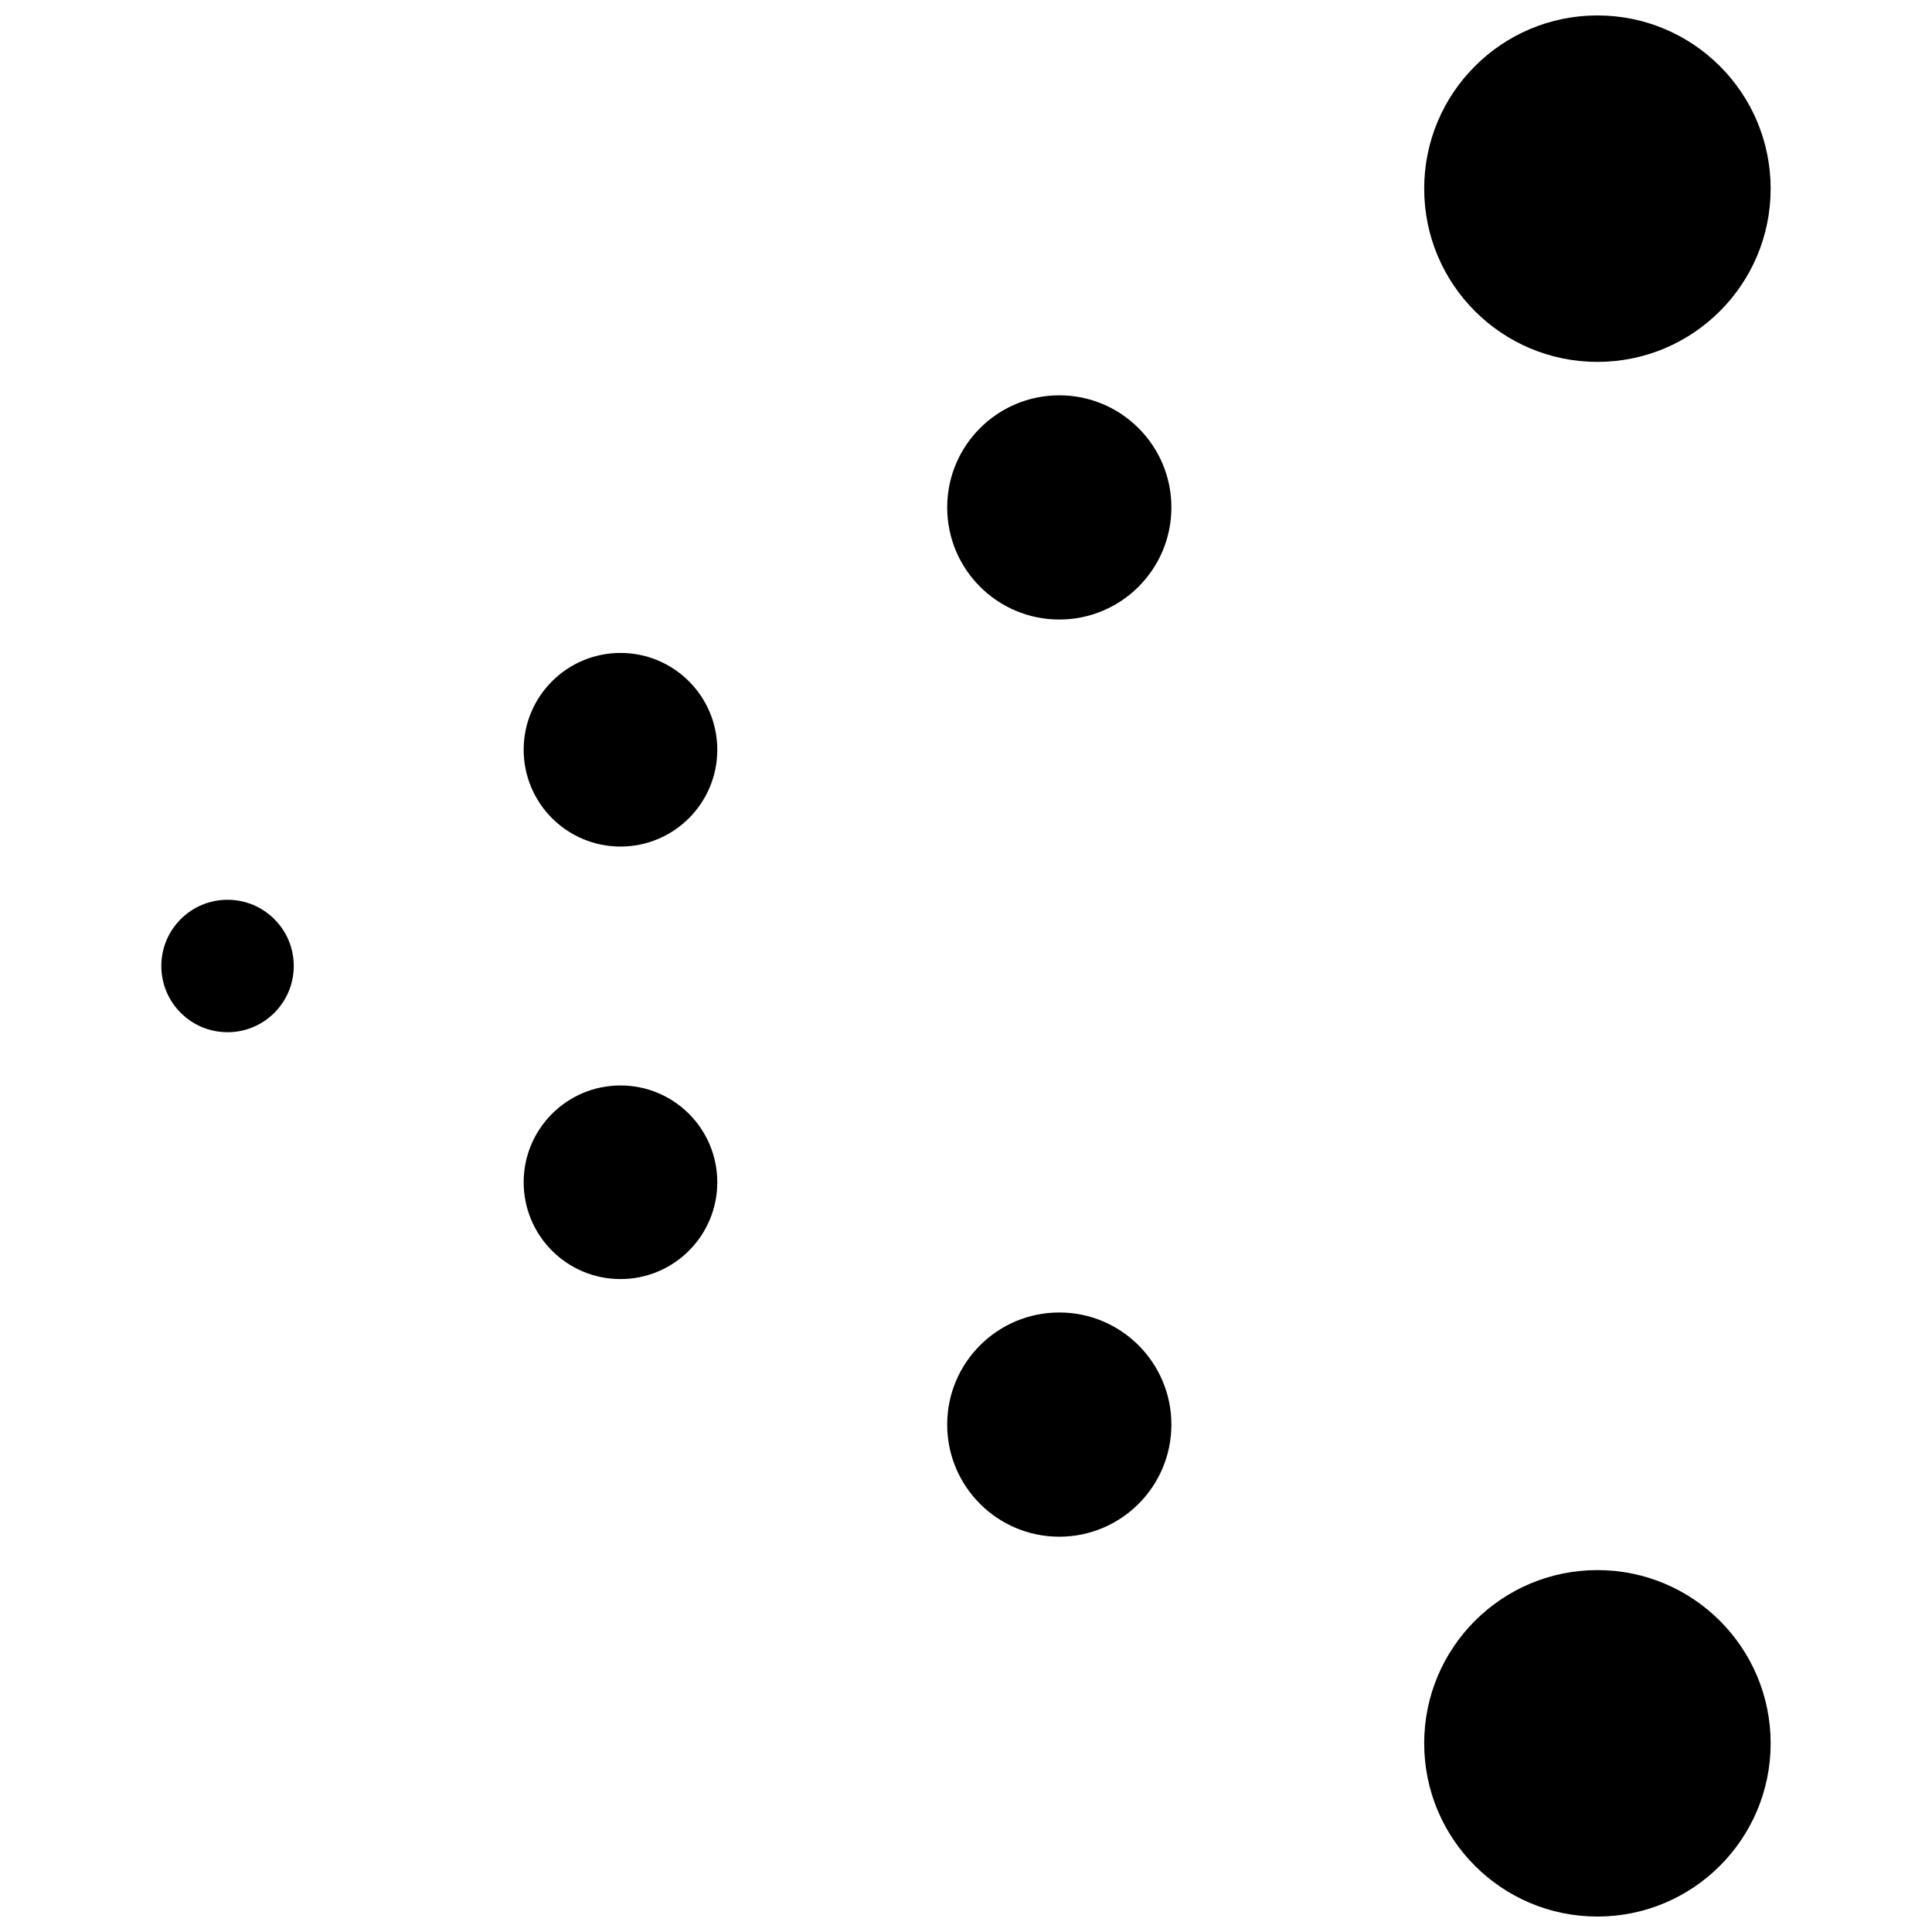
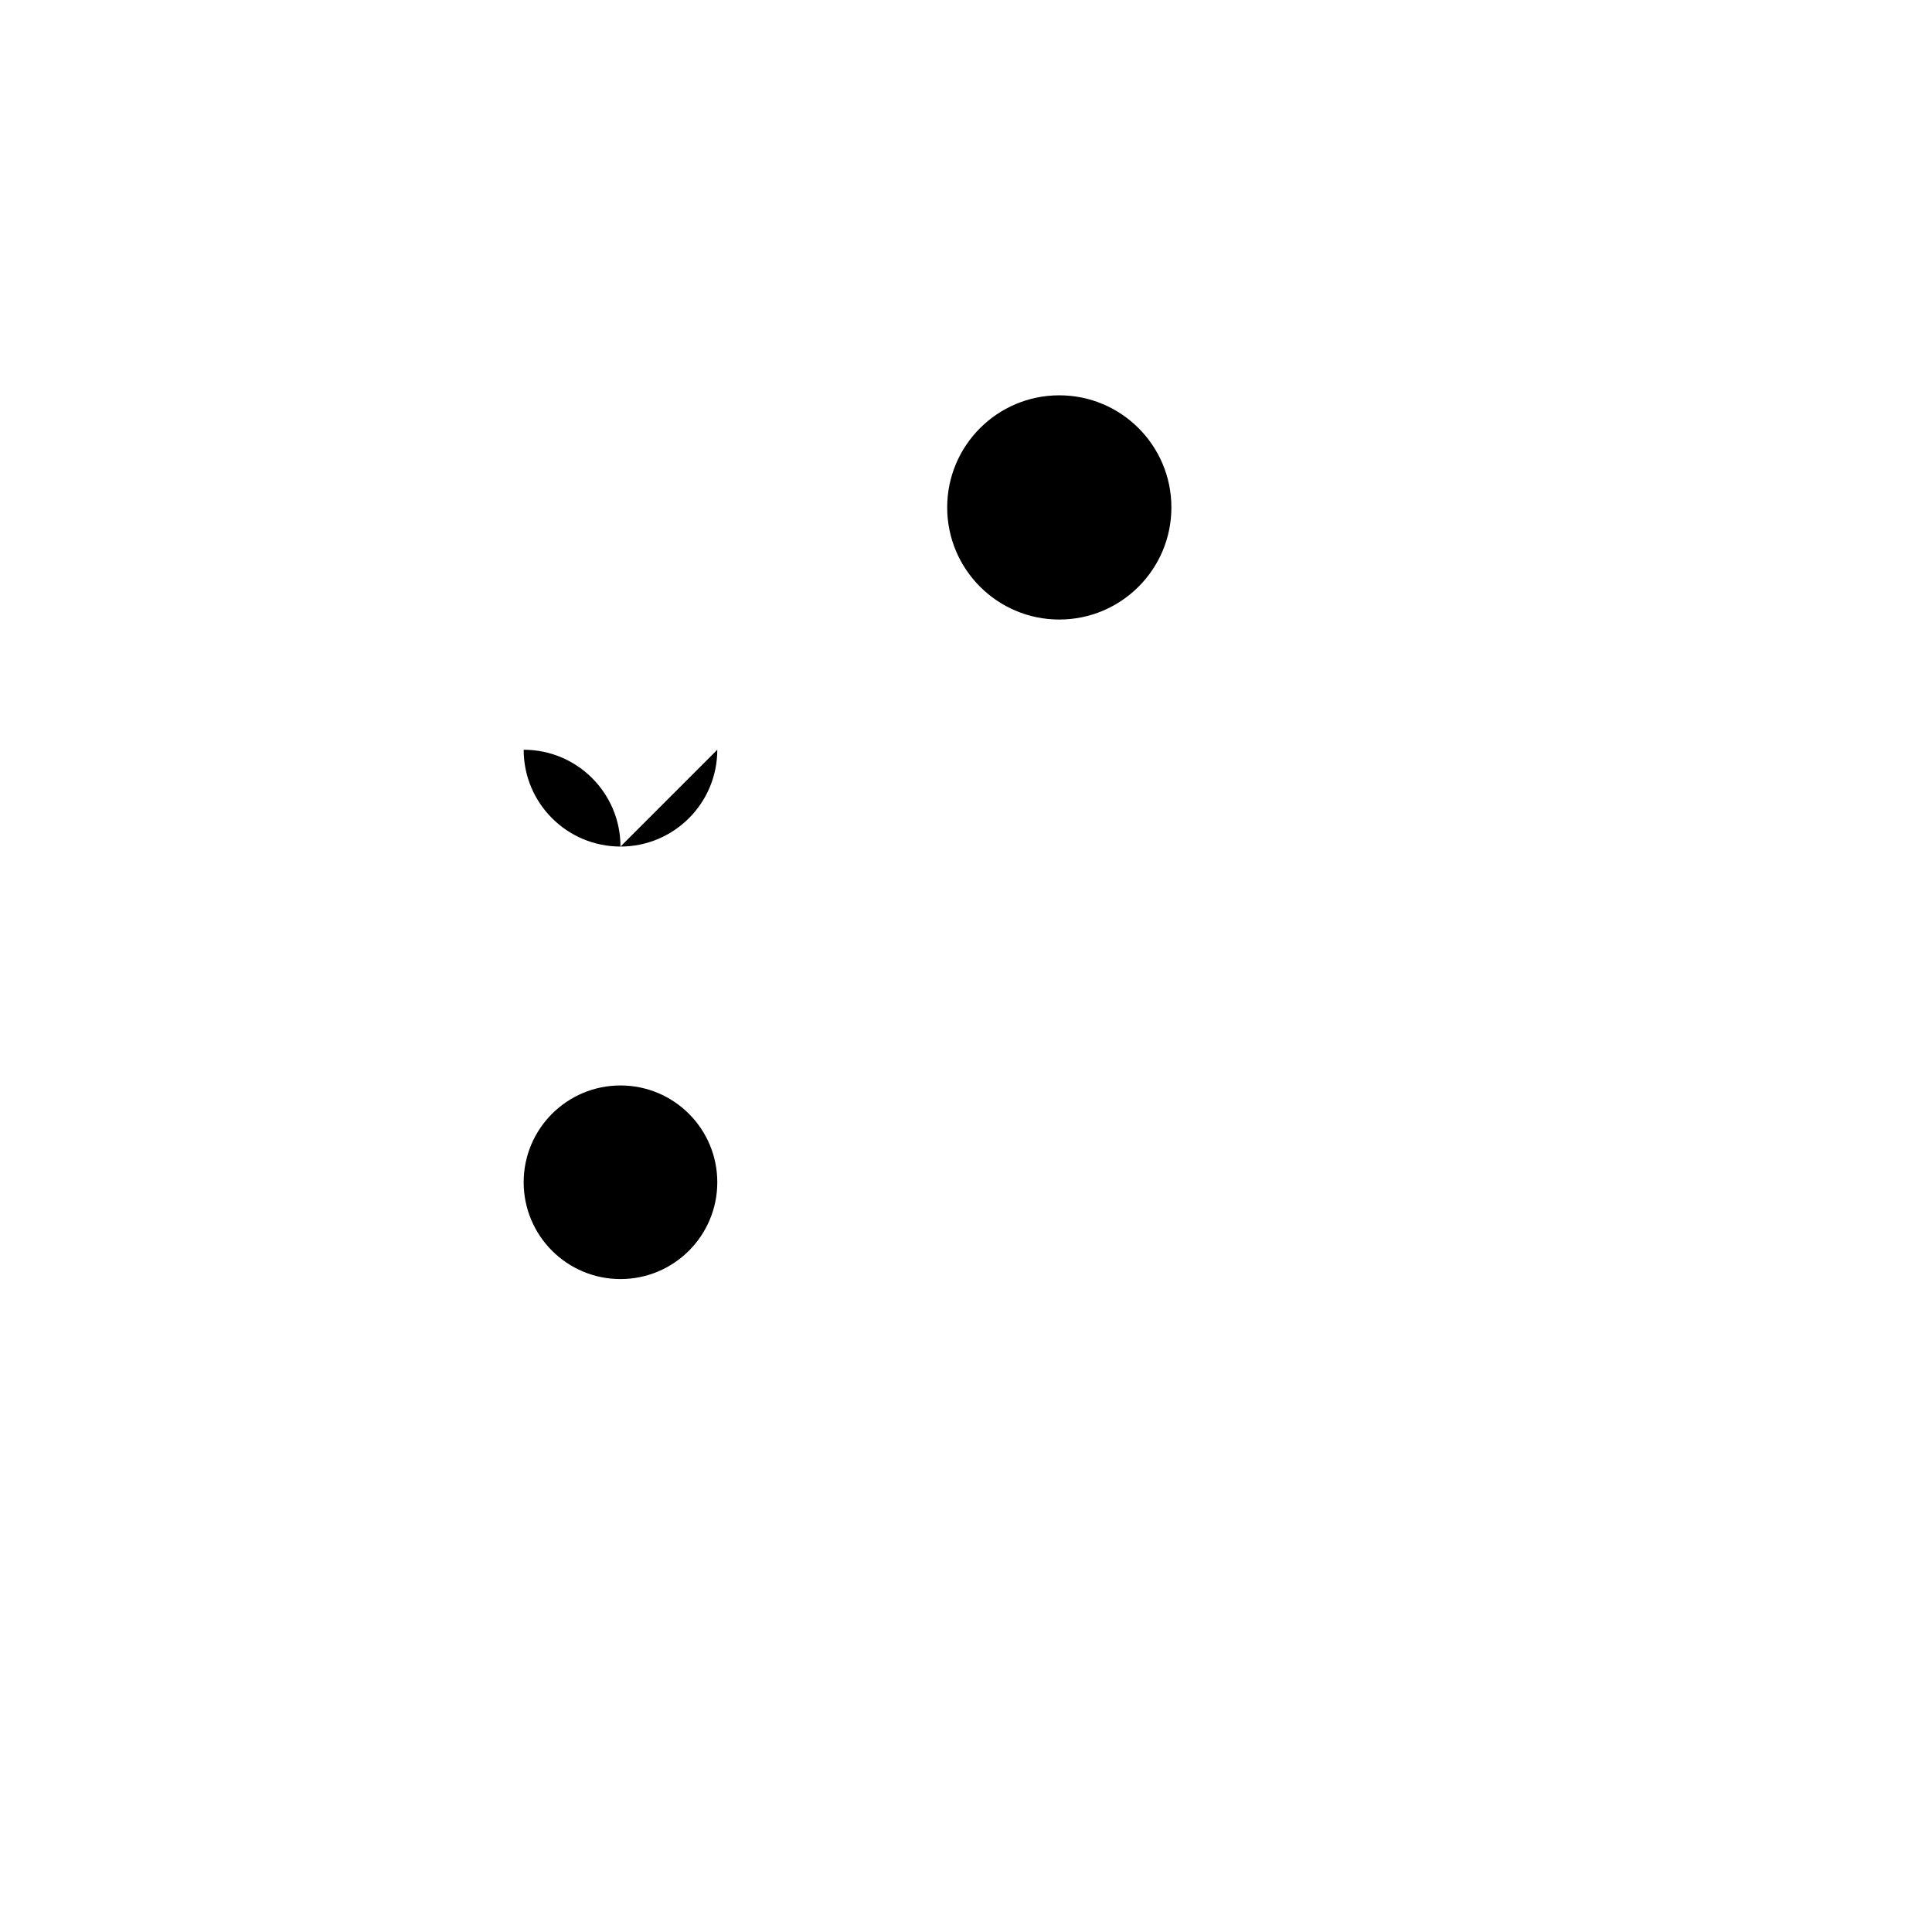
<svg xmlns="http://www.w3.org/2000/svg" width="800px" height="800px" version="1.1" viewBox="144 144 512 512">
  <defs>
    <clipPath id="b">
      <path d="m521 148.09h93v91.906h-93z" />
    </clipPath>
    <clipPath id="a">
-       <path d="m521 560h93v91.902h-93z" />
-     </clipPath>
+       </clipPath>
  </defs>
  <g clip-path="url(#b)">
-     <path d="m613.24 194c0 25.352-20.555 45.906-45.906 45.906-25.355 0-45.91-20.555-45.91-45.906 0-25.355 20.555-45.91 45.91-45.91 25.352 0 45.906 20.555 45.906 45.91" />
-   </g>
+     </g>
  <path d="m454.43 278.47c0 16.41-13.301 29.711-29.707 29.711s-29.707-13.301-29.707-29.711c0-16.406 13.301-29.707 29.707-29.707s29.707 13.301 29.707 29.707" />
-   <path d="m334.09 342.69c0 14.168-11.488 25.656-25.656 25.656-14.168 0-25.656-11.488-25.656-25.656s11.488-25.656 25.656-25.656c14.168 0 25.656 11.488 25.656 25.656" />
+   <path d="m334.09 342.69c0 14.168-11.488 25.656-25.656 25.656-14.168 0-25.656-11.488-25.656-25.656c14.168 0 25.656 11.488 25.656 25.656" />
  <g clip-path="url(#a)">
-     <path d="m613.24 606c0 25.352-20.555 45.906-45.906 45.906-25.355 0-45.91-20.555-45.91-45.906 0-25.355 20.555-45.91 45.91-45.91 25.352 0 45.906 20.555 45.906 45.91" />
-   </g>
-   <path d="m454.43 521.53c0 16.41-13.301 29.711-29.707 29.711s-29.707-13.301-29.707-29.711c0-16.406 13.301-29.707 29.707-29.707s29.707 13.301 29.707 29.707" />
+     </g>
  <path d="m334.09 457.31c0 14.172-11.488 25.656-25.656 25.656-14.168 0-25.656-11.484-25.656-25.656 0-14.168 11.488-25.652 25.656-25.652 14.168 0 25.656 11.484 25.656 25.652" />
-   <path d="m221.85 400c0 9.691-7.856 17.547-17.551 17.547-9.691 0-17.547-7.856-17.547-17.547 0-9.695 7.856-17.551 17.547-17.551 9.695 0 17.551 7.856 17.551 17.551" />
</svg>